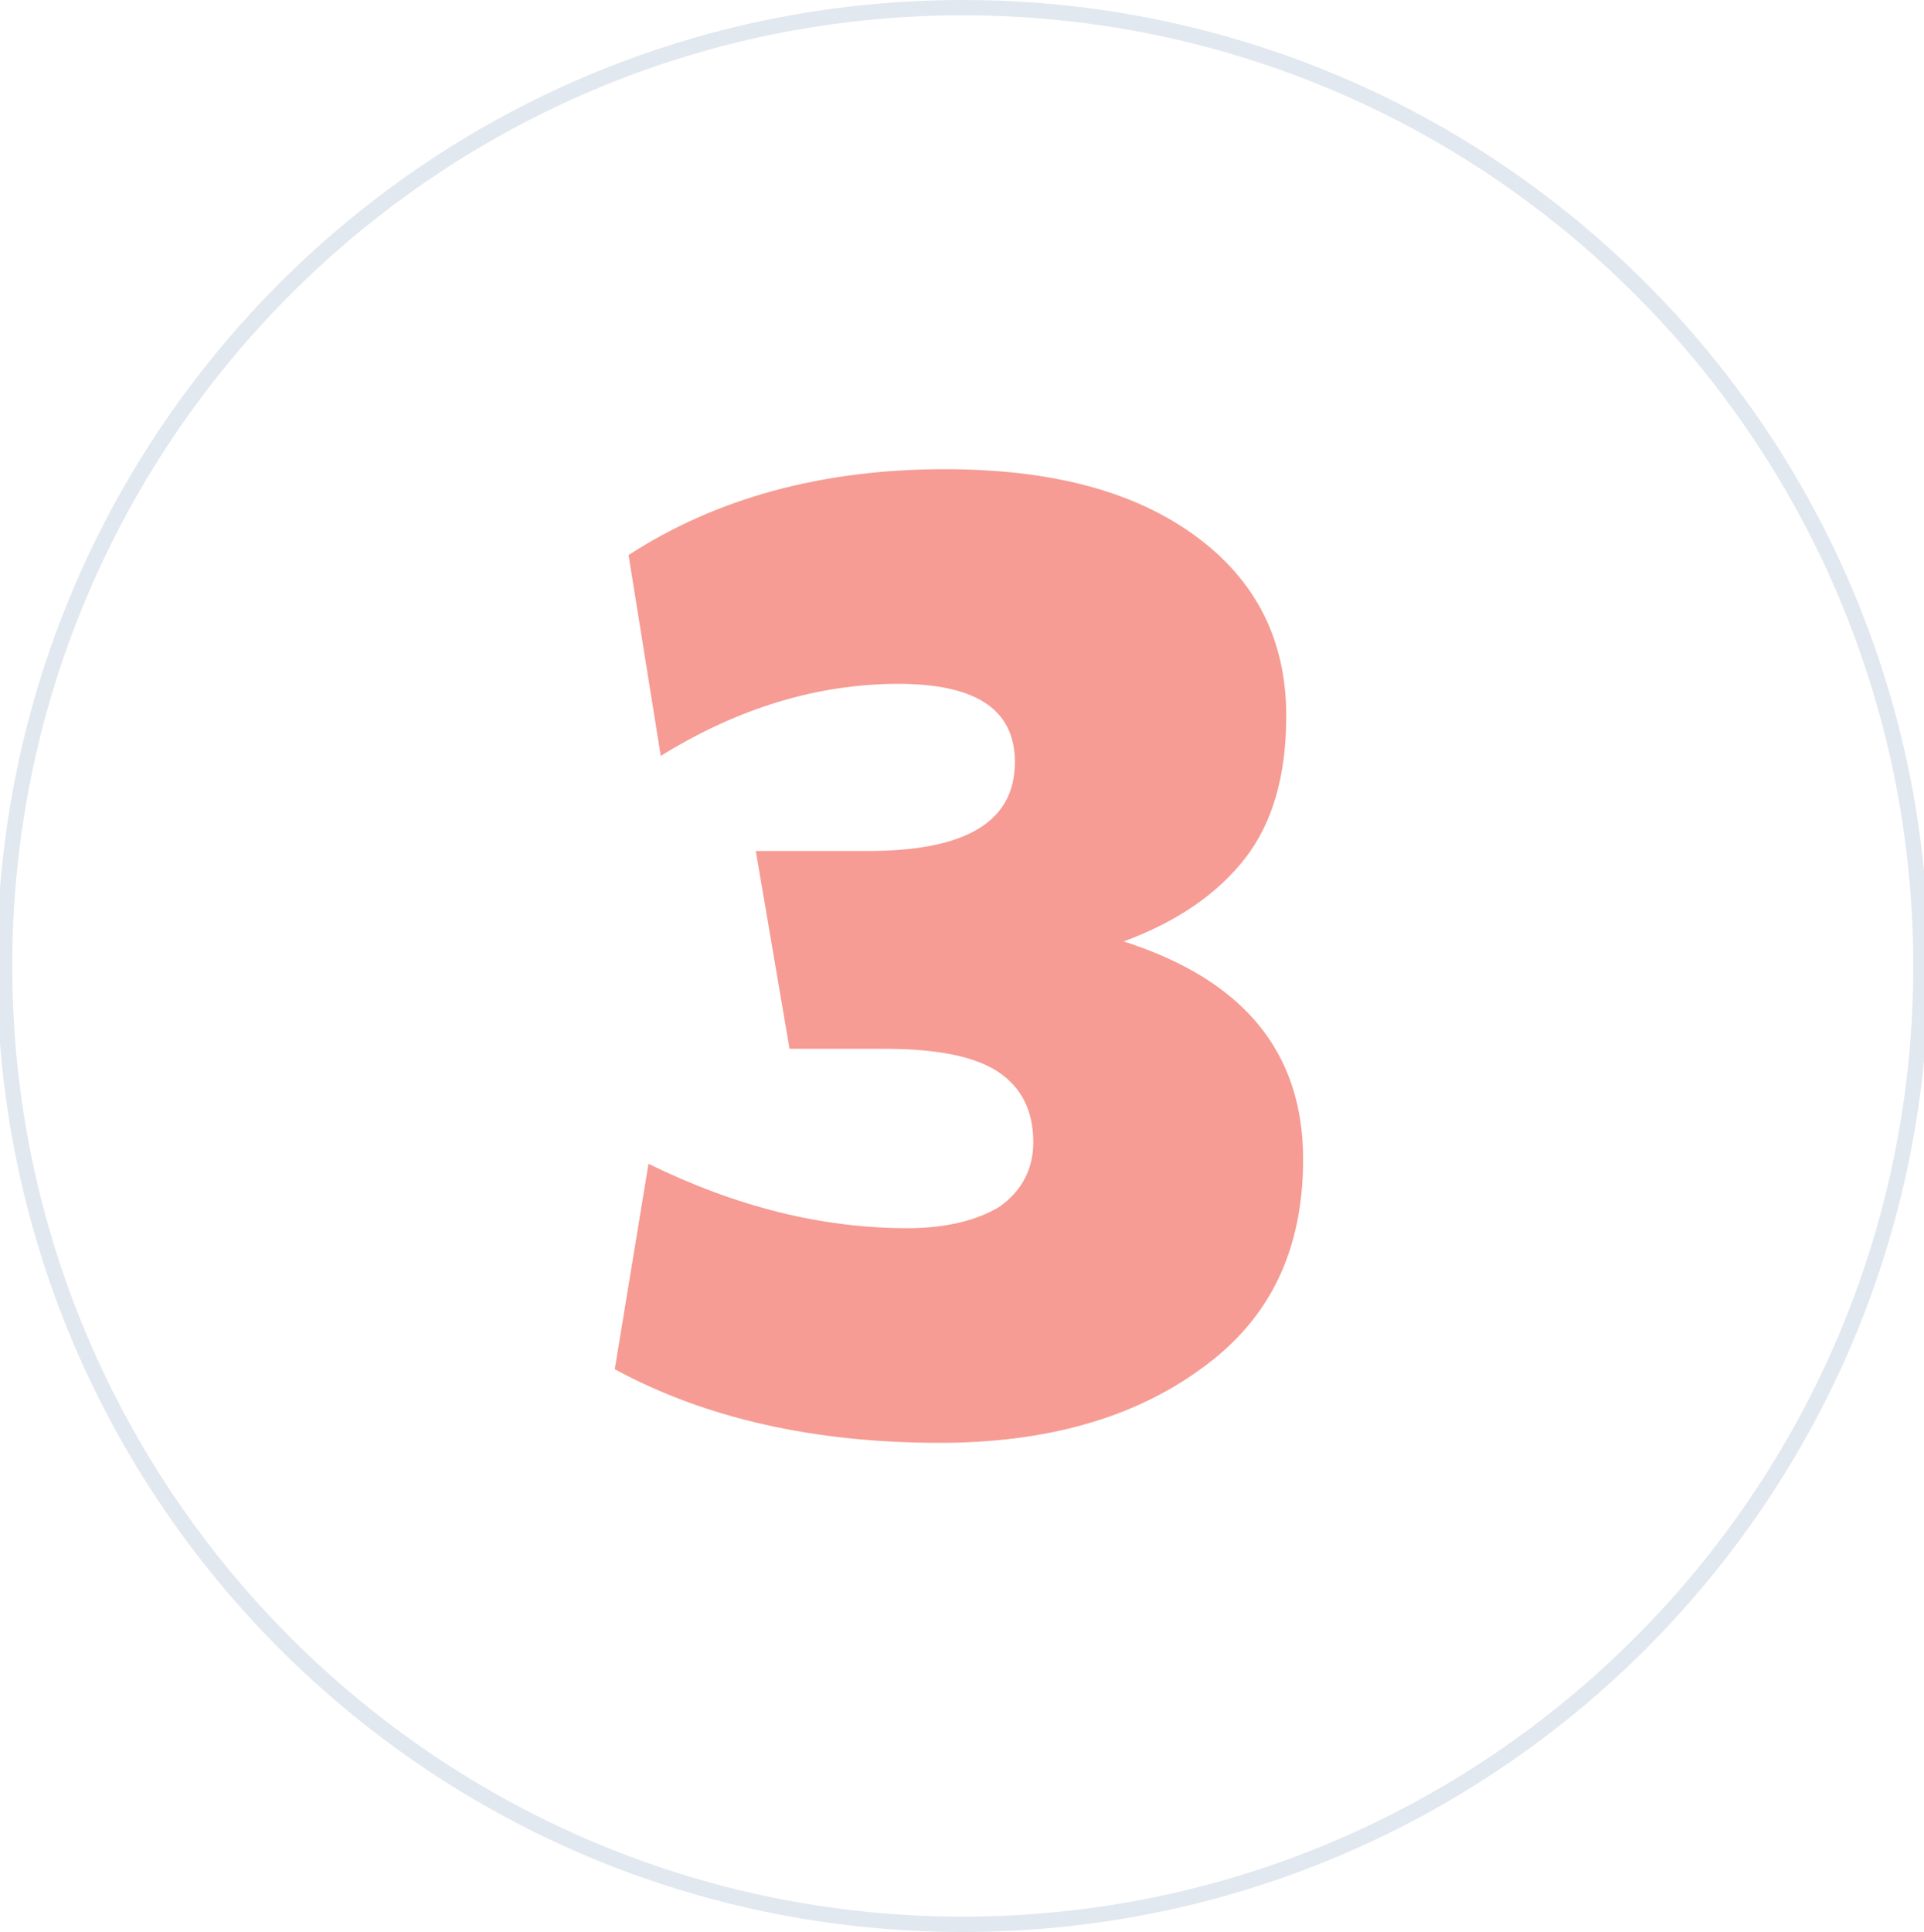
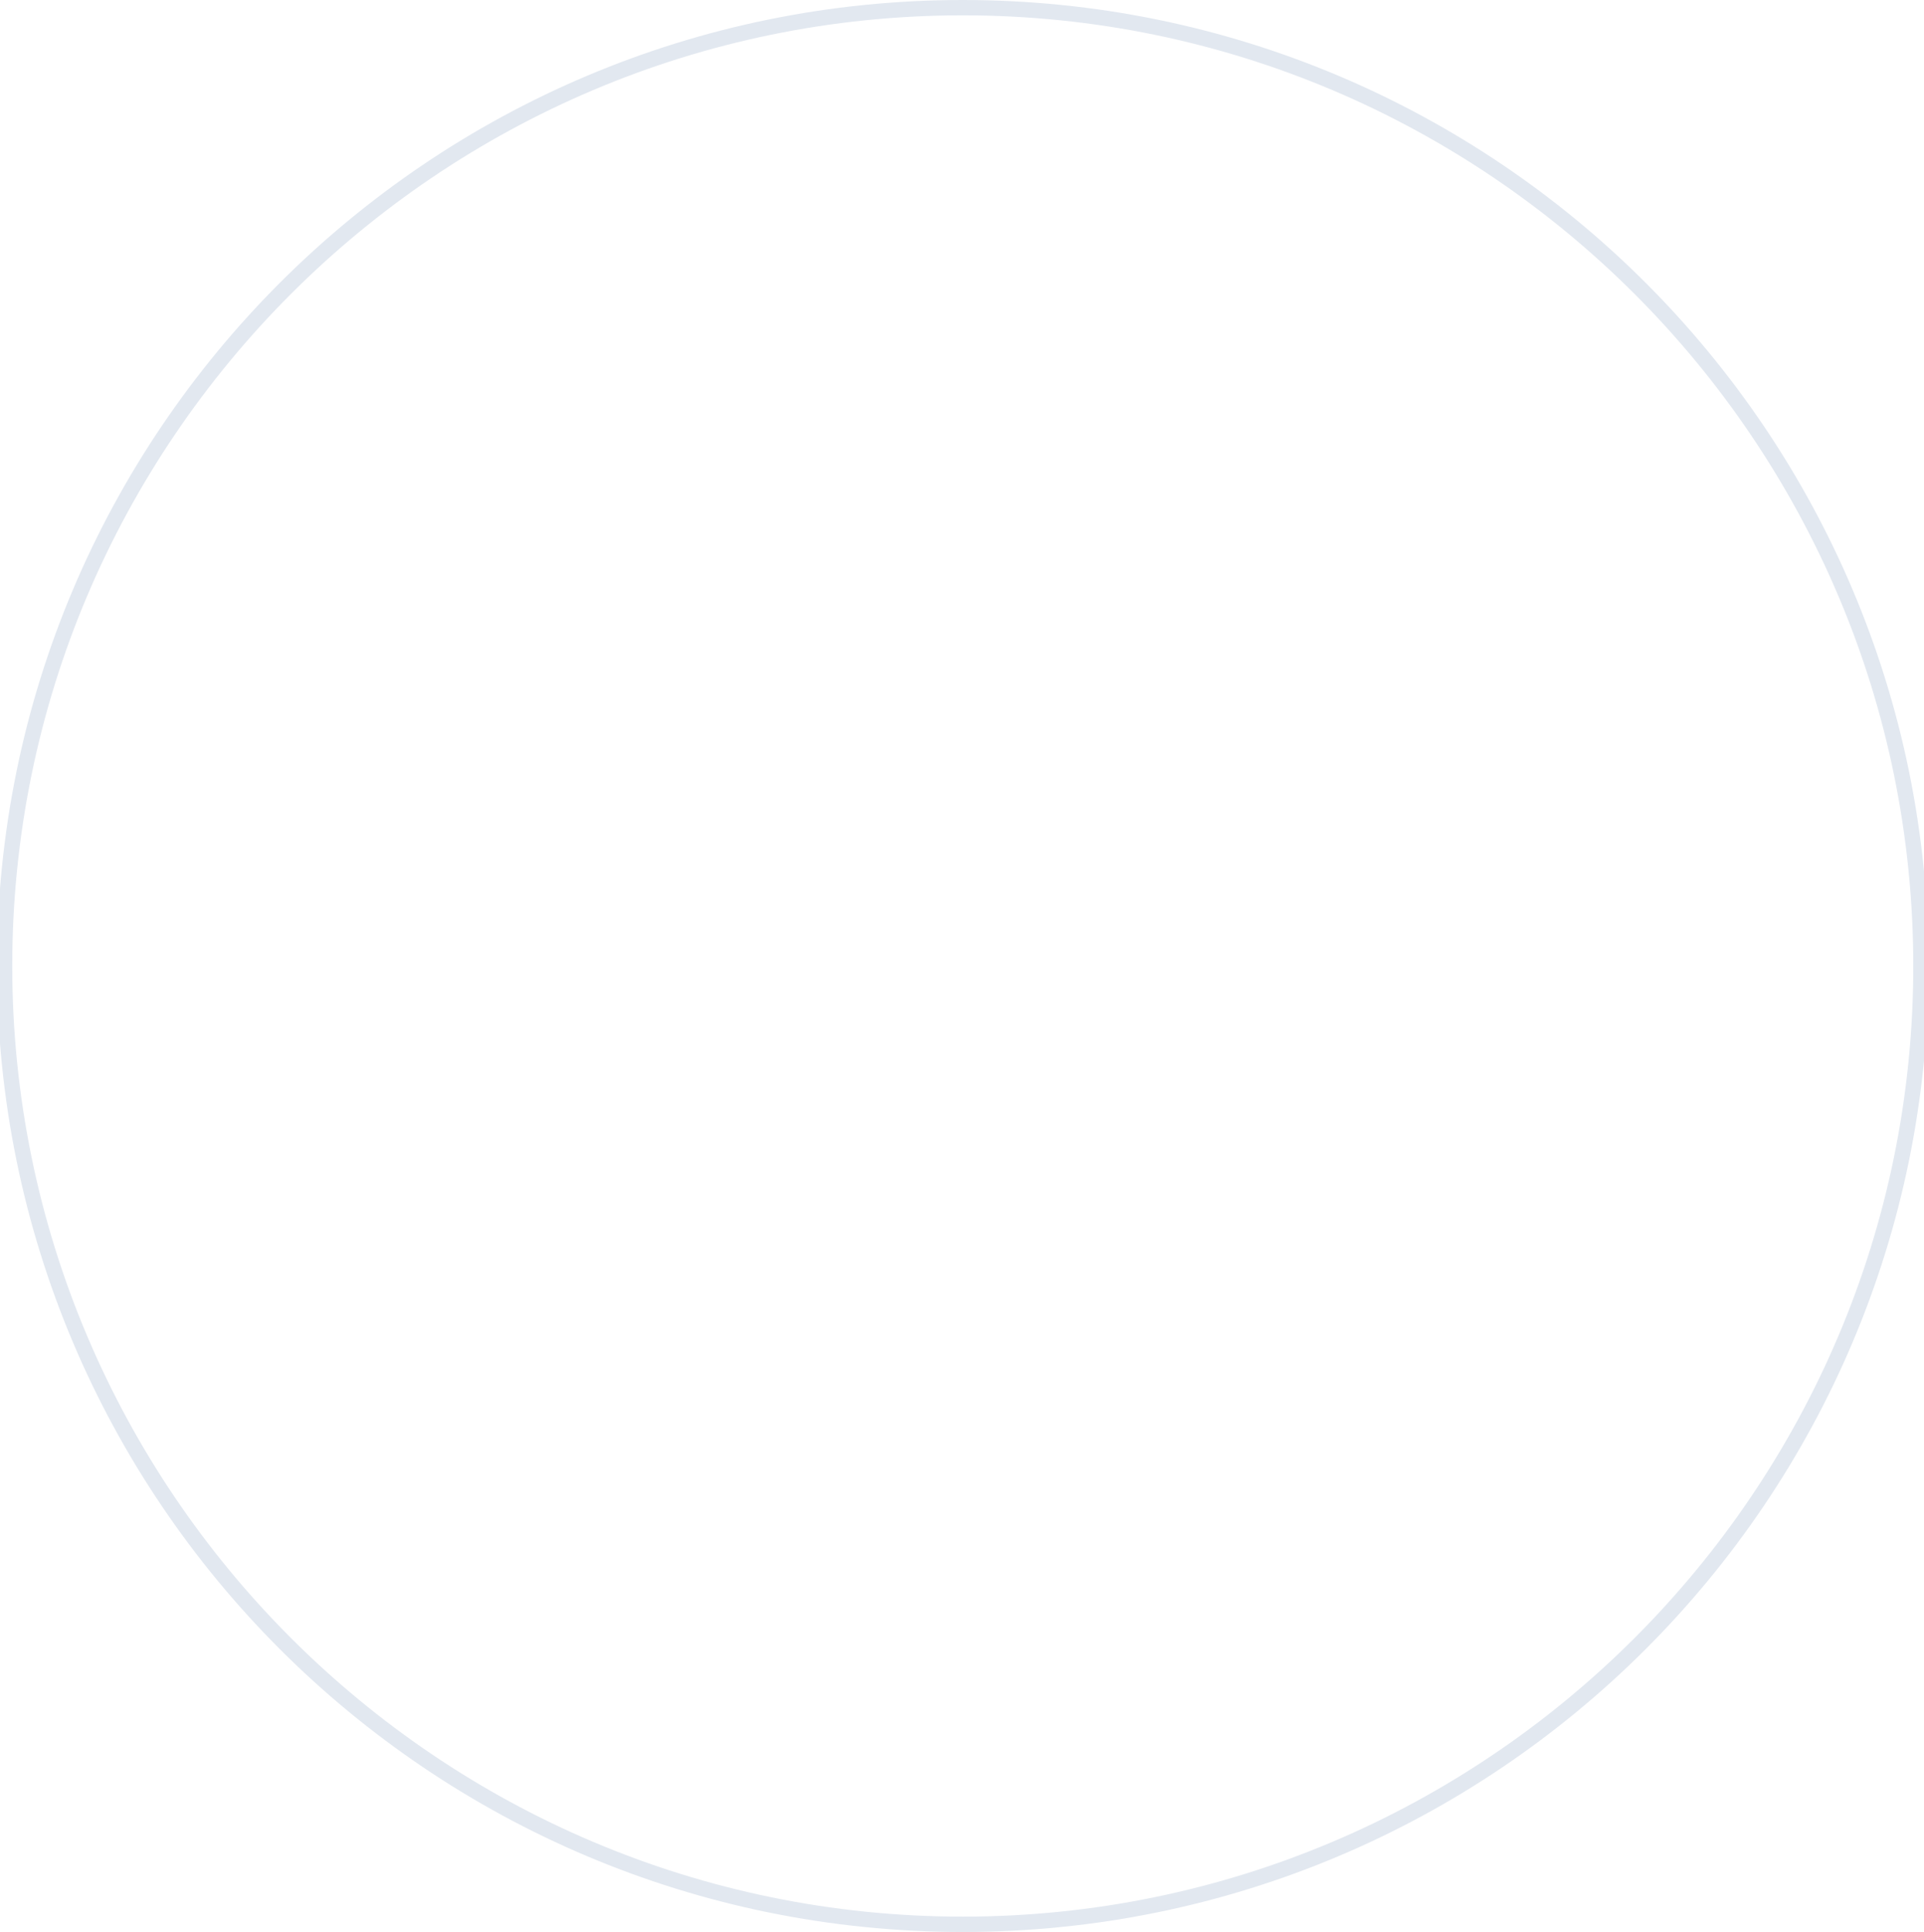
<svg xmlns="http://www.w3.org/2000/svg" id="Слой_1" x="0px" y="0px" viewBox="0 0 125.5 126" style="enable-background:new 0 0 125.5 126;" xml:space="preserve">
  <style type="text/css"> .st0{fill:#E2E8F0;} .st1{fill:#F69C94;} </style>
  <g>
    <g>
      <path class="st0" d="M62.8,1c34.2,0,62,27.8,62,62s-27.8,62-62,62s-62-27.8-62-62S28.6,1,62.8,1 M62.8,0C28,0-0.2,28.2-0.2,63 s28.2,63,63,63s63-28.2,63-63S97.6,0,62.8,0L62.8,0z" />
    </g>
  </g>
  <g>
-     <path class="st1" d="M85,75.6c0,6-2.2,10.5-6.7,13.7c-4.4,3.2-10.1,4.8-17,4.8c-8.2,0-15.3-1.6-21.2-4.8l2.2-13.4 c5.7,2.8,11.3,4.2,16.9,4.2c2.5,0,4.5-0.5,6-1.4c1.4-1,2.2-2.4,2.2-4.2c0-2.1-0.8-3.6-2.3-4.6s-4-1.5-7.4-1.5h-6.2l-2.2-12.9h7.3 c6.4,0,9.6-1.9,9.6-5.8c0-3.4-2.5-5.1-7.6-5.1c-5.3,0-10.5,1.6-15.5,4.7L41,36.2c5.7-3.7,12.6-5.6,20.6-5.6 c6.9,0,12.3,1.4,16.3,4.3c4,2.9,6,6.8,6,11.8c0,3.9-0.9,7-2.7,9.3s-4.4,4.1-7.9,5.4C81.1,63.9,85,68.6,85,75.6z" />
-   </g>
+     </g>
</svg>